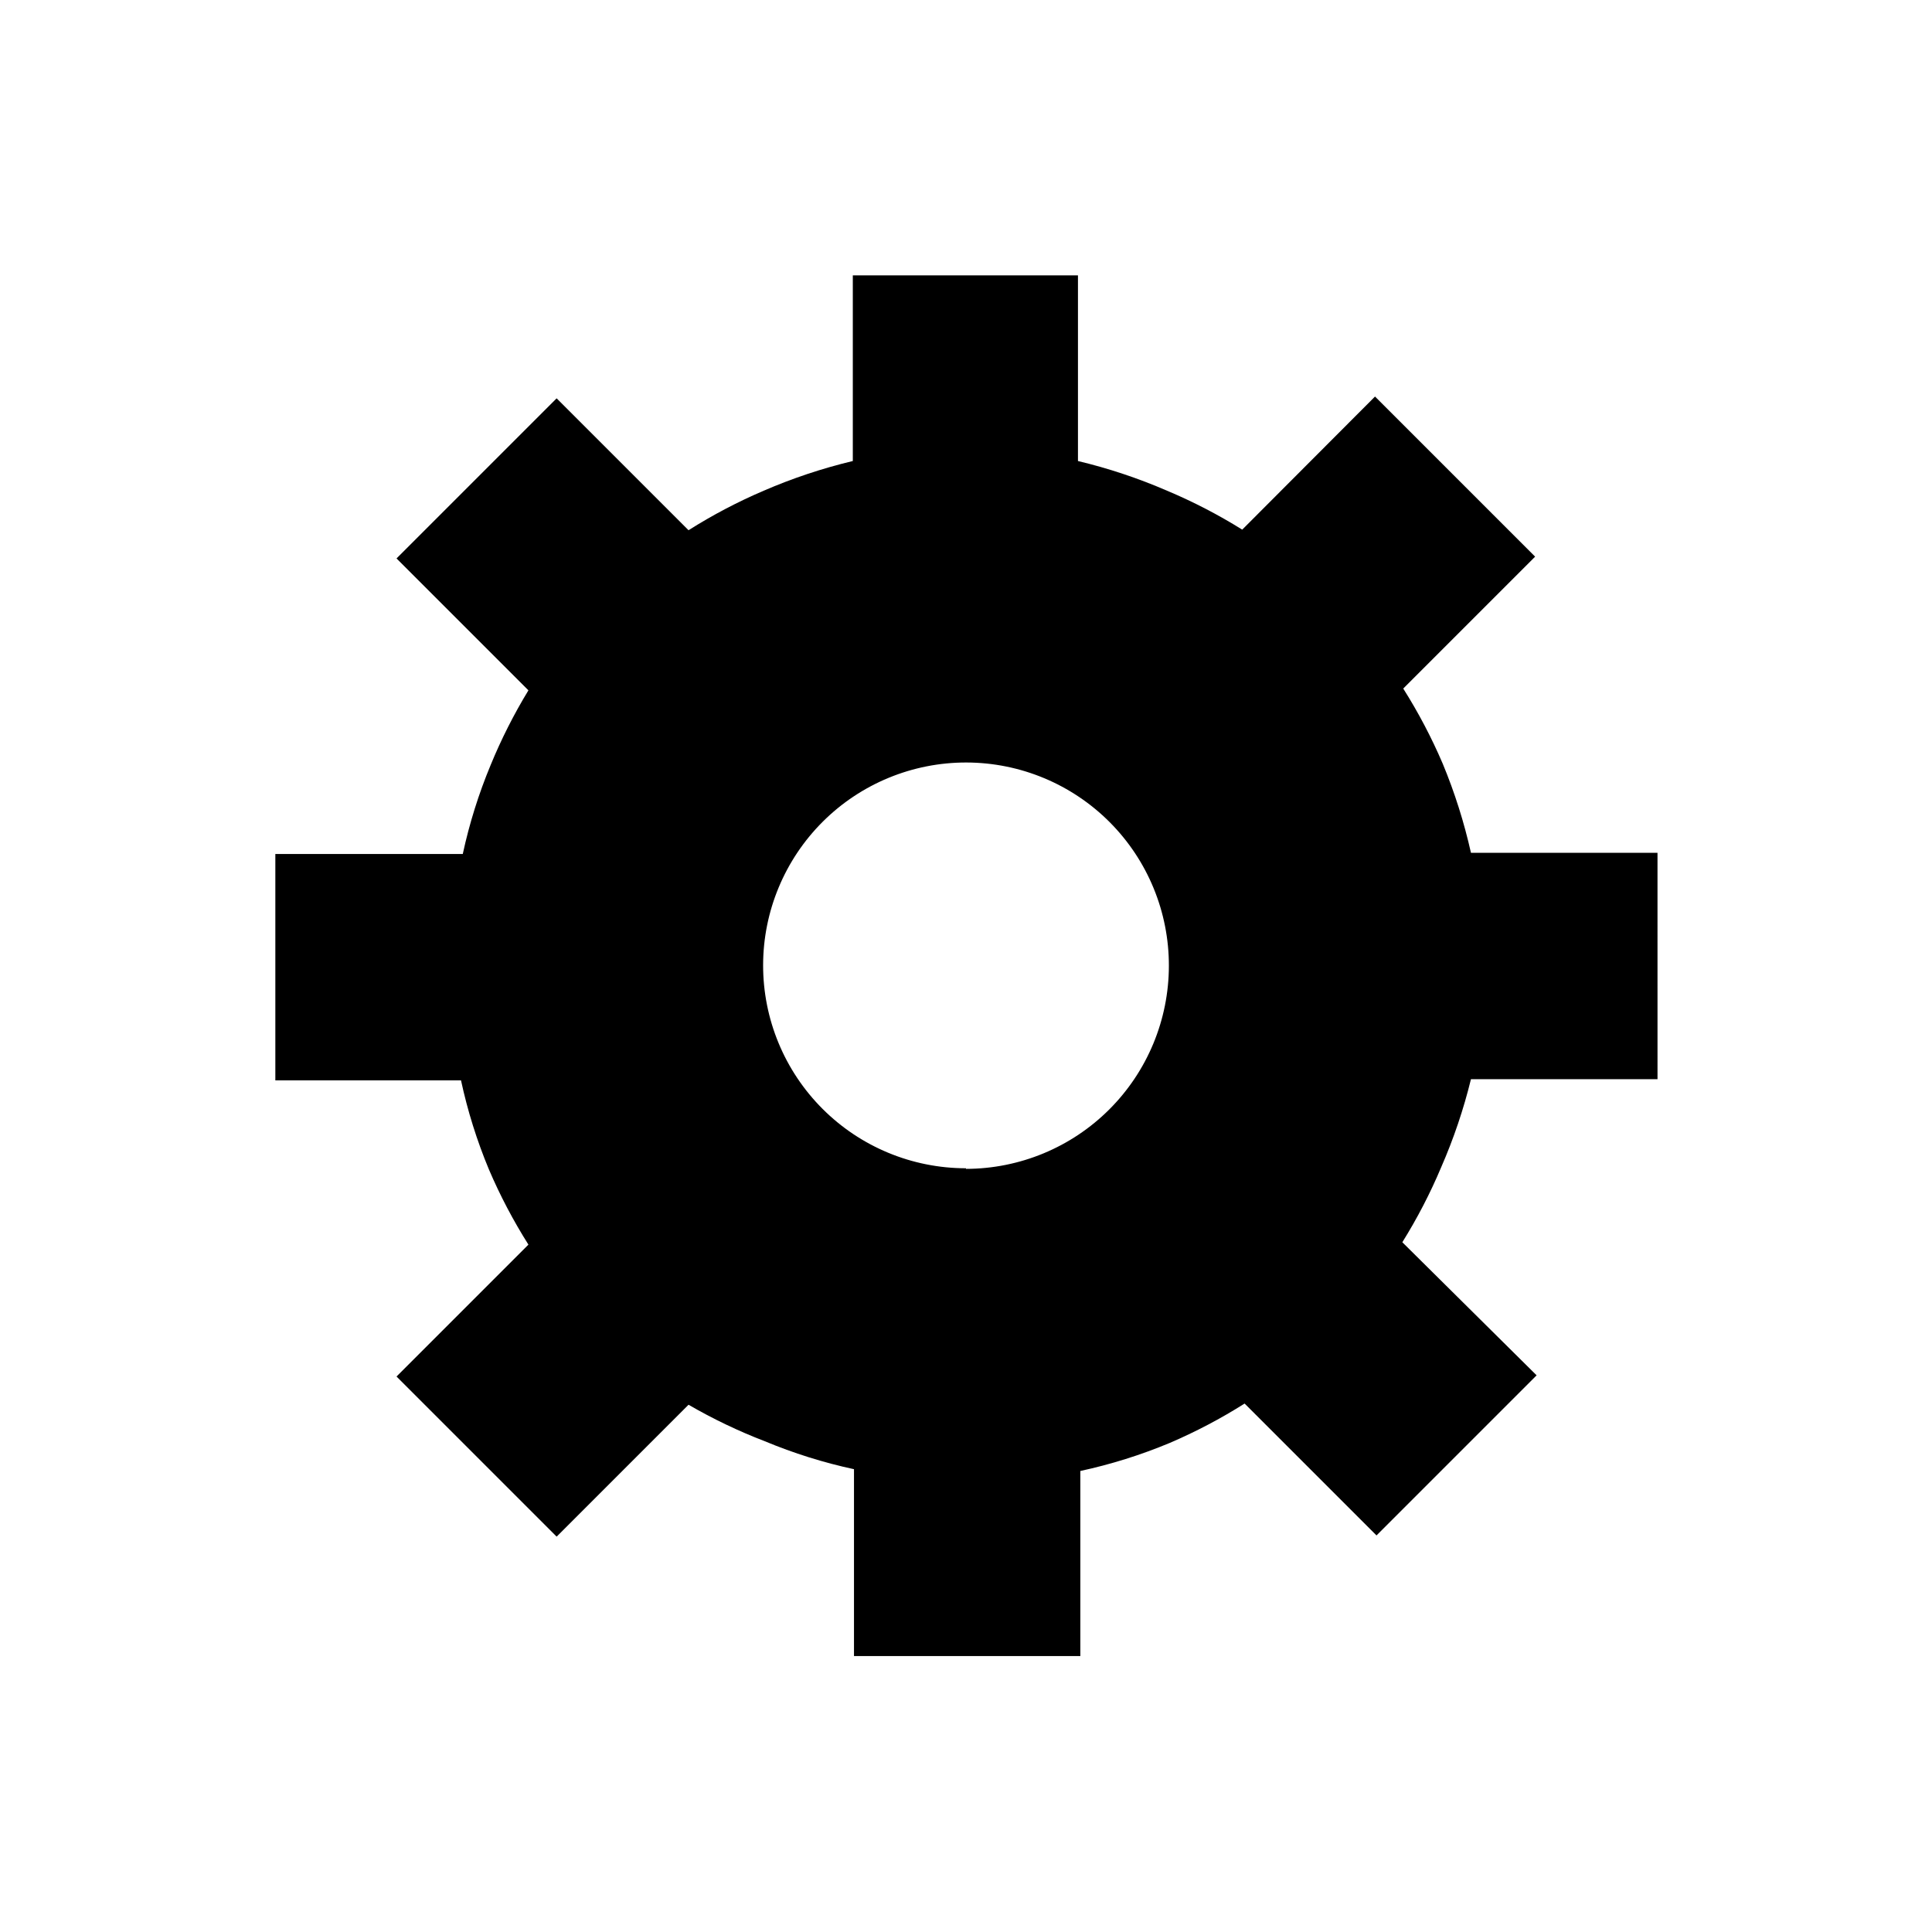
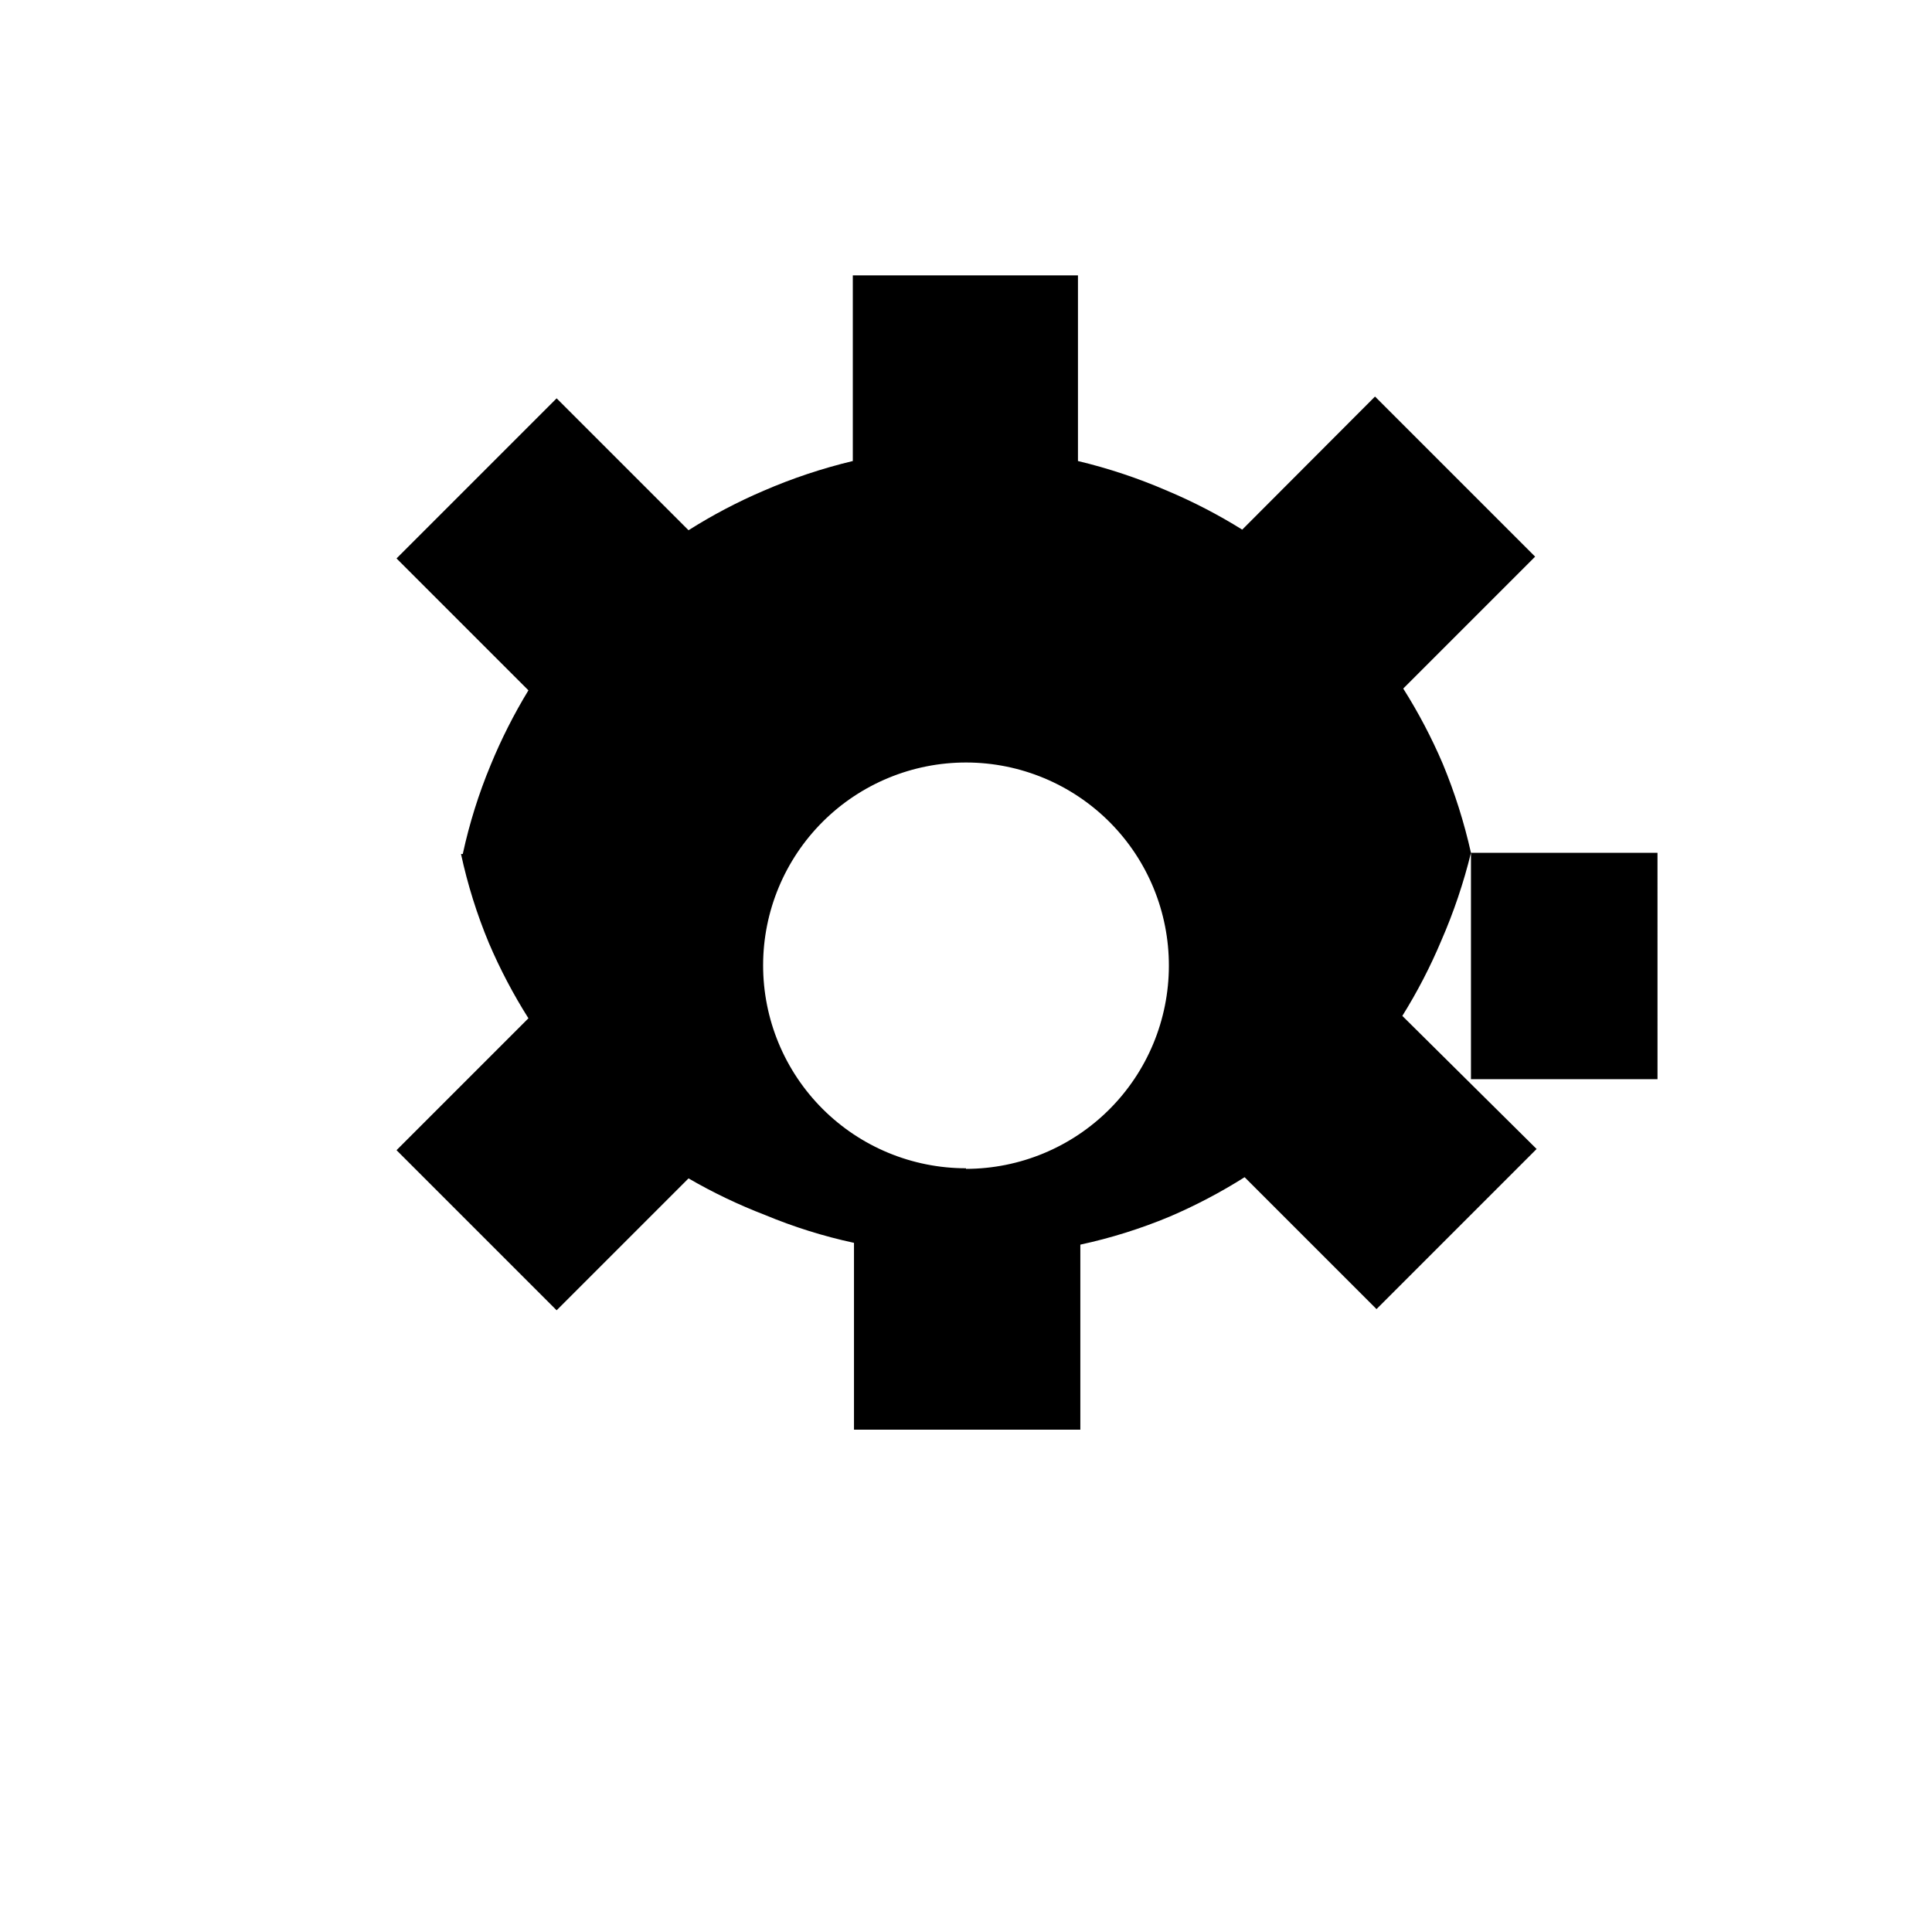
<svg xmlns="http://www.w3.org/2000/svg" fill="#000000" width="800px" height="800px" version="1.1" viewBox="144 144 512 512">
-   <path d="m533.82 429.99h49.438l-0.004-59.984h-49.434c-1.809-8.074-4.309-15.977-7.481-23.617-2.953-6.906-6.453-13.566-10.469-19.918l34.953-34.953-42.43-42.43-35.191 35.27c-6.352-3.961-13.012-7.41-19.914-10.312-7.629-3.305-15.531-5.938-23.617-7.871v-49.203h-59.668v49.203c-8.086 1.934-15.988 4.566-23.617 7.871-6.906 2.953-13.566 6.453-19.918 10.469l-34.953-34.953-42.43 42.43 34.953 34.953c-3.844 6.316-7.188 12.922-9.996 19.758-3.18 7.633-5.656 15.539-7.402 23.617h-49.672v59.984h49.203c1.742 8.082 4.219 15.988 7.398 23.617 2.953 6.906 6.453 13.566 10.469 19.918l-34.953 34.953 42.43 42.43 34.953-34.953c6.477 3.758 13.242 6.996 20.23 9.68 7.633 3.18 15.539 5.66 23.617 7.402v49.516h59.984v-49.043c8.082-1.746 15.988-4.223 23.617-7.402 6.906-2.953 13.566-6.453 19.918-10.469l34.953 34.953 42.43-42.43-35.586-35.27c3.961-6.352 7.41-13.012 10.312-19.914 3.289-7.527 5.922-15.324 7.875-23.301zm-133.82 23.617v-0.004c-14.27 0-27.953-5.672-38.039-15.766-10.082-10.094-15.742-23.781-15.727-38.051 0.012-14.27 5.699-27.945 15.801-38.023 10.105-10.074 23.801-15.719 38.07-15.691 14.266 0.027 27.938 5.727 38.004 15.84 10.066 10.117 15.695 23.816 15.656 38.086-0.023 14.25-5.691 27.914-15.773 37.992-10.078 10.082-23.742 15.75-37.992 15.773z" />
+   <path d="m533.82 429.99h49.438l-0.004-59.984h-49.434c-1.809-8.074-4.309-15.977-7.481-23.617-2.953-6.906-6.453-13.566-10.469-19.918l34.953-34.953-42.43-42.43-35.191 35.27c-6.352-3.961-13.012-7.41-19.914-10.312-7.629-3.305-15.531-5.938-23.617-7.871v-49.203h-59.668v49.203c-8.086 1.934-15.988 4.566-23.617 7.871-6.906 2.953-13.566 6.453-19.918 10.469l-34.953-34.953-42.43 42.43 34.953 34.953c-3.844 6.316-7.188 12.922-9.996 19.758-3.18 7.633-5.656 15.539-7.402 23.617h-49.672h49.203c1.742 8.082 4.219 15.988 7.398 23.617 2.953 6.906 6.453 13.566 10.469 19.918l-34.953 34.953 42.43 42.43 34.953-34.953c6.477 3.758 13.242 6.996 20.23 9.68 7.633 3.18 15.539 5.66 23.617 7.402v49.516h59.984v-49.043c8.082-1.746 15.988-4.223 23.617-7.402 6.906-2.953 13.566-6.453 19.918-10.469l34.953 34.953 42.43-42.43-35.586-35.27c3.961-6.352 7.41-13.012 10.312-19.914 3.289-7.527 5.922-15.324 7.875-23.301zm-133.82 23.617v-0.004c-14.27 0-27.953-5.672-38.039-15.766-10.082-10.094-15.742-23.781-15.727-38.051 0.012-14.27 5.699-27.945 15.801-38.023 10.105-10.074 23.801-15.719 38.07-15.691 14.266 0.027 27.938 5.727 38.004 15.84 10.066 10.117 15.695 23.816 15.656 38.086-0.023 14.25-5.691 27.914-15.773 37.992-10.078 10.082-23.742 15.75-37.992 15.773z" />
</svg>